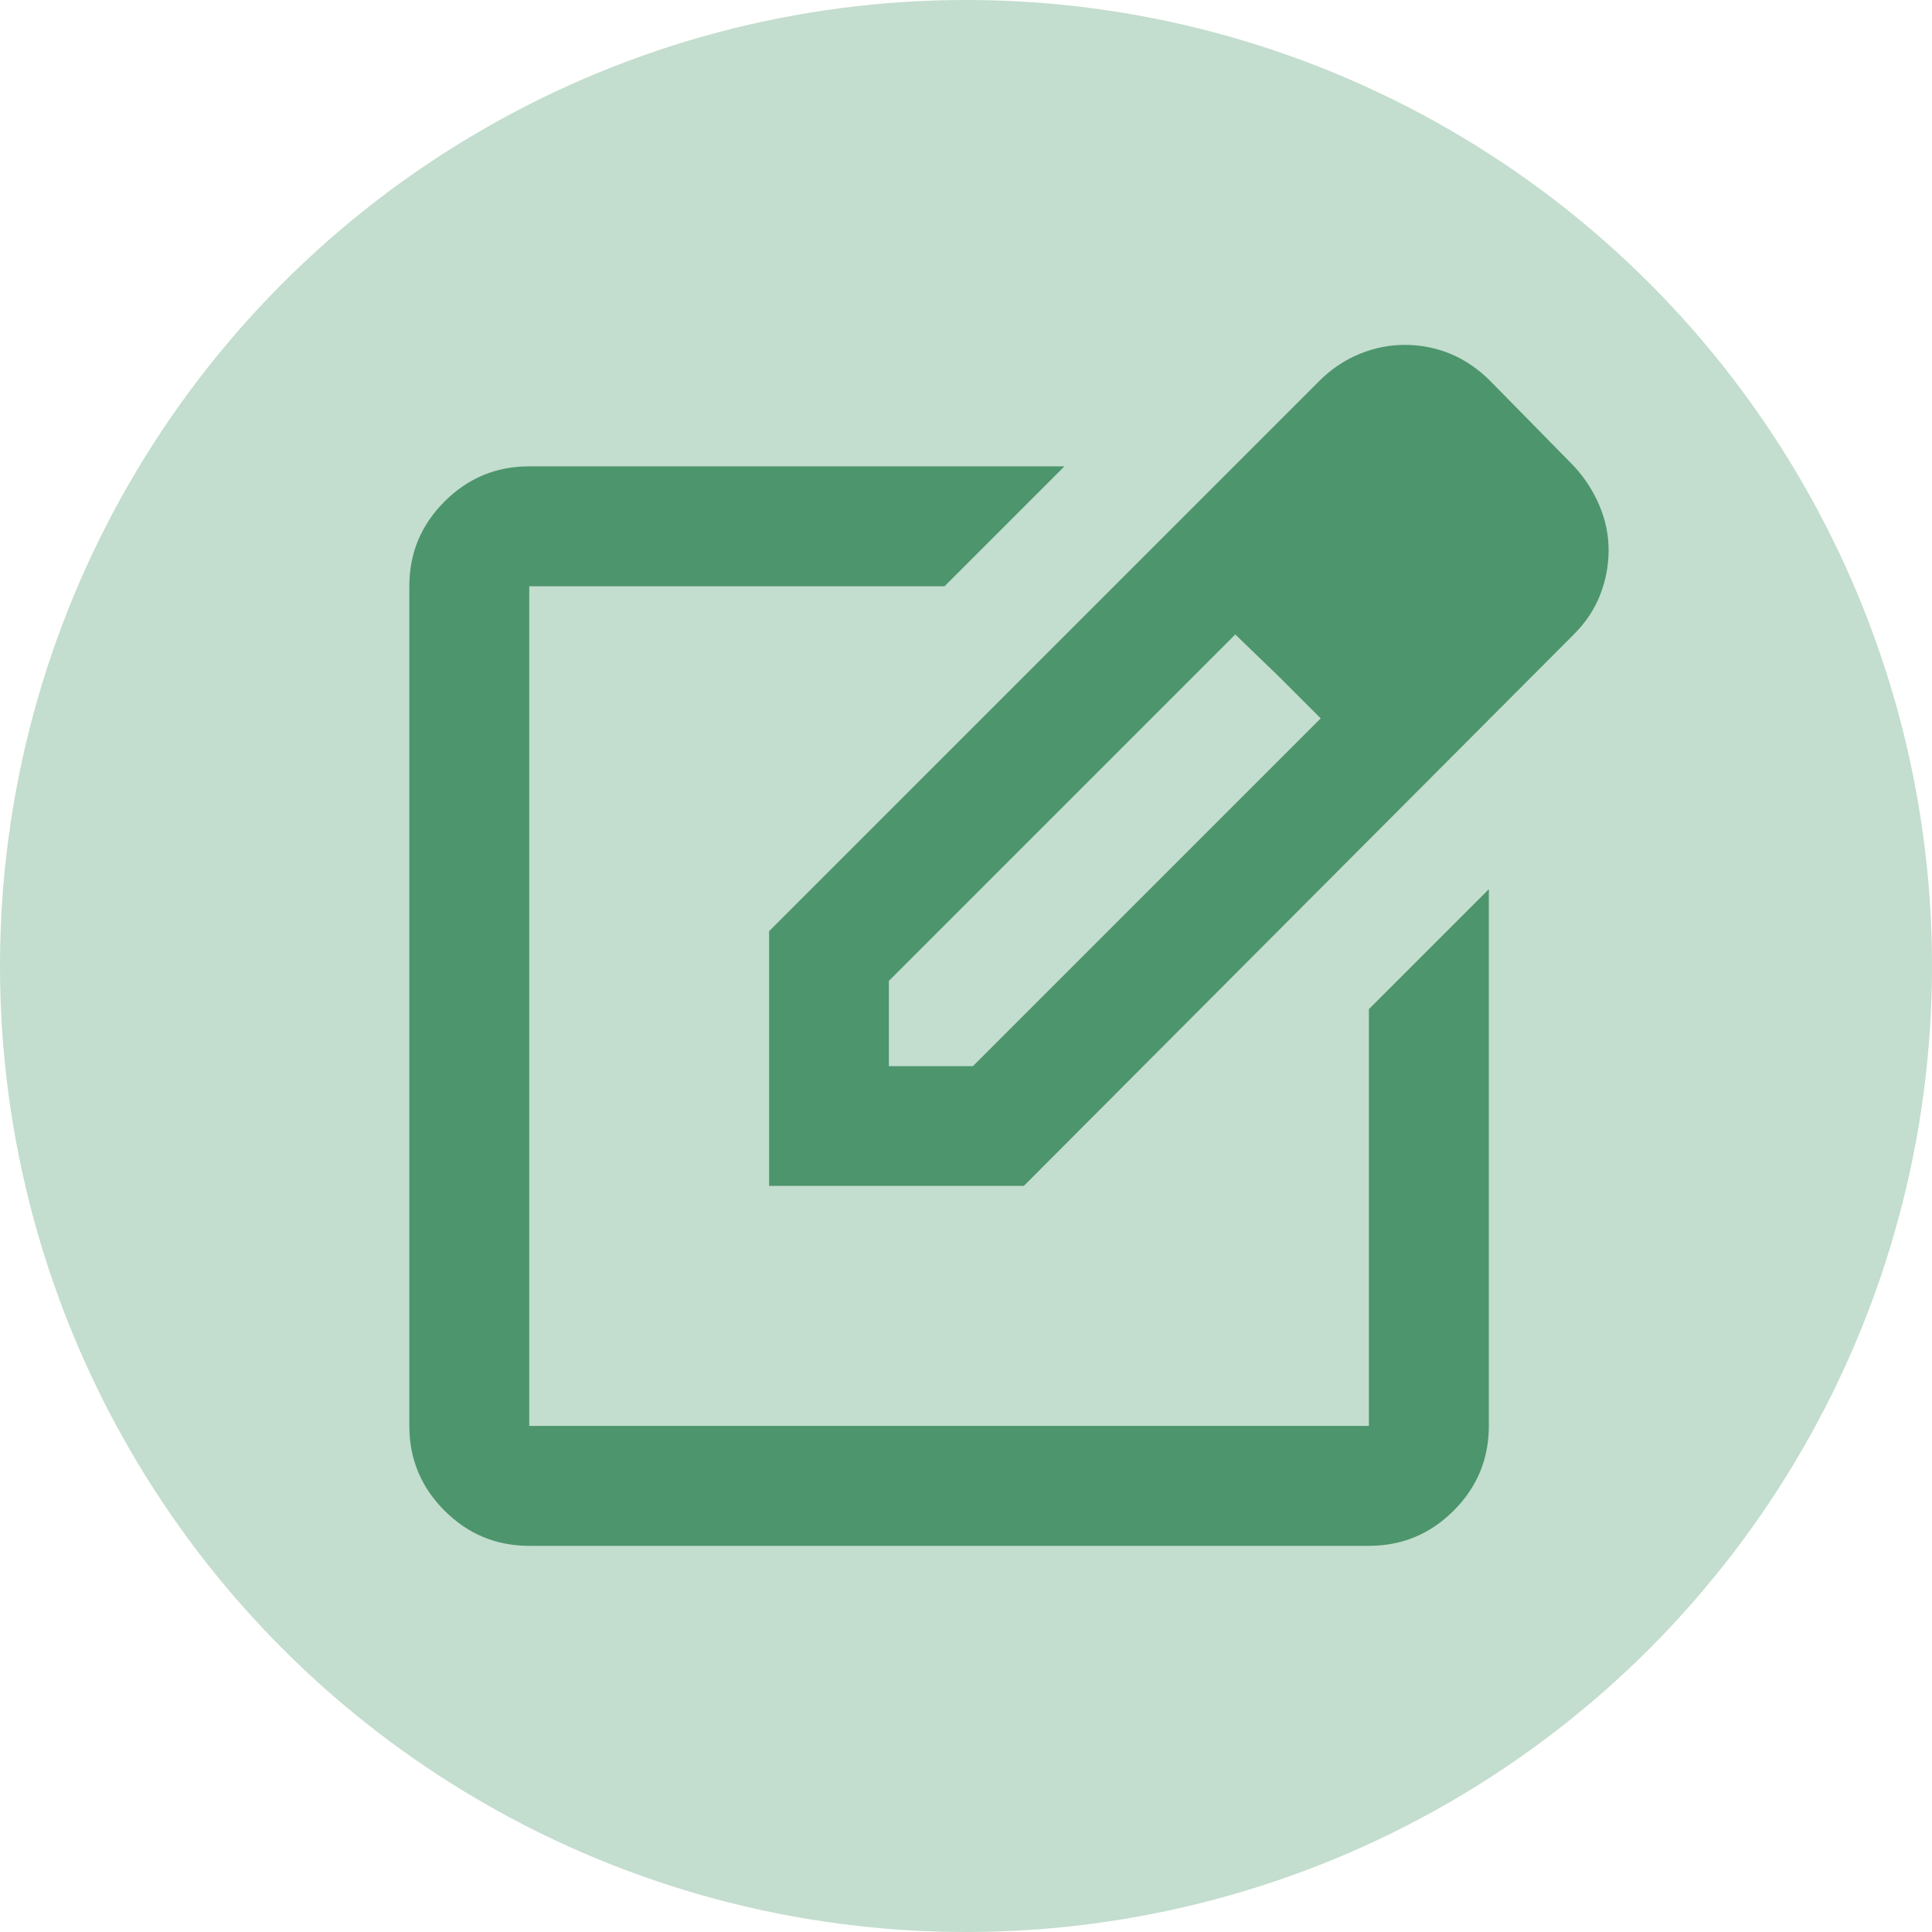
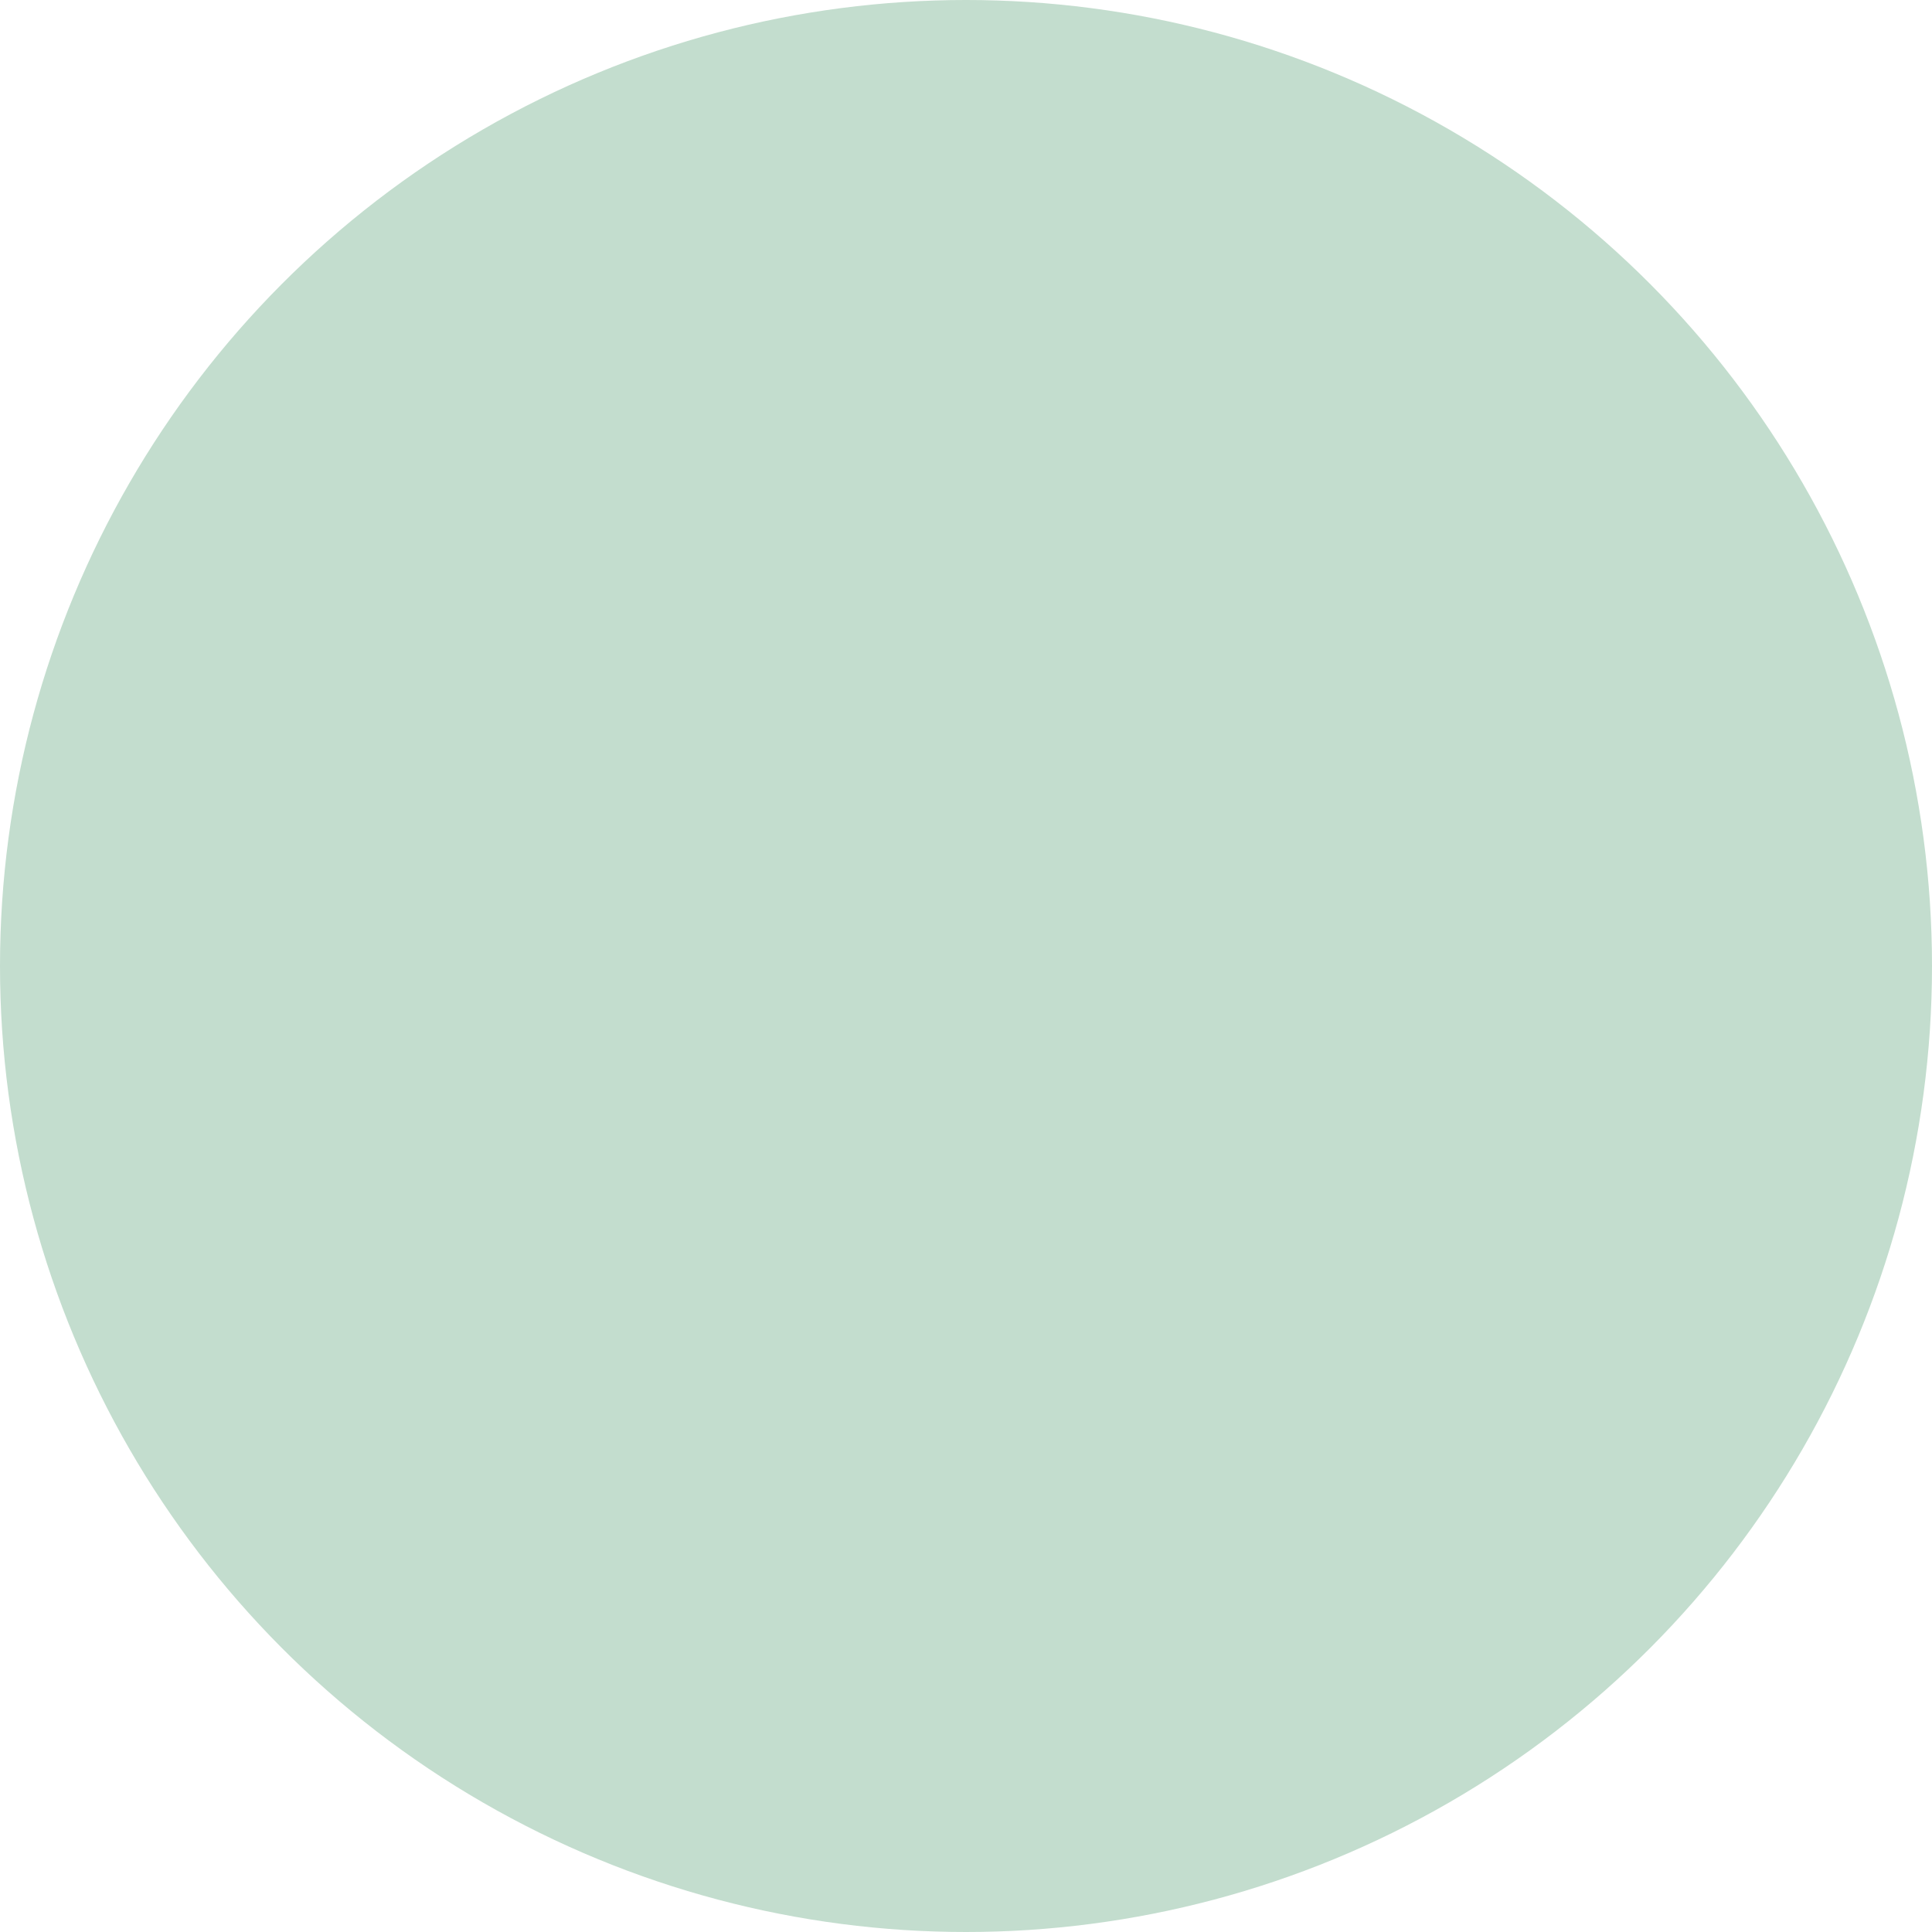
<svg xmlns="http://www.w3.org/2000/svg" id="Layer_1" data-name="Layer 1" viewBox="0 0 114.22 114.22">
  <defs>
    <style>      .cls-1 {        fill: #c3ddce;      }      .cls-1, .cls-2 {        stroke-width: 0px;      }      .cls-2 {        fill: #4d956d;      }    </style>
  </defs>
  <circle class="cls-1" cx="57.11" cy="57.11" r="57.11" />
-   <path class="cls-2" d="m31.29,91.39c-1.95,0-3.62-.69-5.01-2.08-1.39-1.39-2.08-3.06-2.08-5.01v-49.64c0-1.95.69-3.62,2.08-5.01,1.39-1.39,3.06-2.08,5.01-2.08h31.64l-7.09,7.09h-24.55v49.64h49.64v-24.64l7.09-7.09v31.73c0,1.95-.69,3.62-2.08,5.01-1.39,1.39-3.06,2.08-5.01,2.08H31.29Zm14.18-21.27v-15.07l32.53-32.53c.71-.71,1.51-1.24,2.39-1.6s1.77-.53,2.66-.53c.95,0,1.85.18,2.7.53s1.64.89,2.35,1.6l4.96,5.05c.65.71,1.15,1.49,1.51,2.35s.53,1.73.53,2.61-.16,1.76-.49,2.61c-.33.86-.84,1.64-1.55,2.35l-32.53,32.62h-15.07Zm42.64-37.58l-4.96-4.96,4.96,4.96Zm-35.55,30.49h4.96l20.56-20.56-2.48-2.48-2.57-2.48-20.48,20.48v5.05Zm23.05-23.05l-2.57-2.48,2.57,2.48,2.48,2.48-2.48-2.48Z" />
</svg>